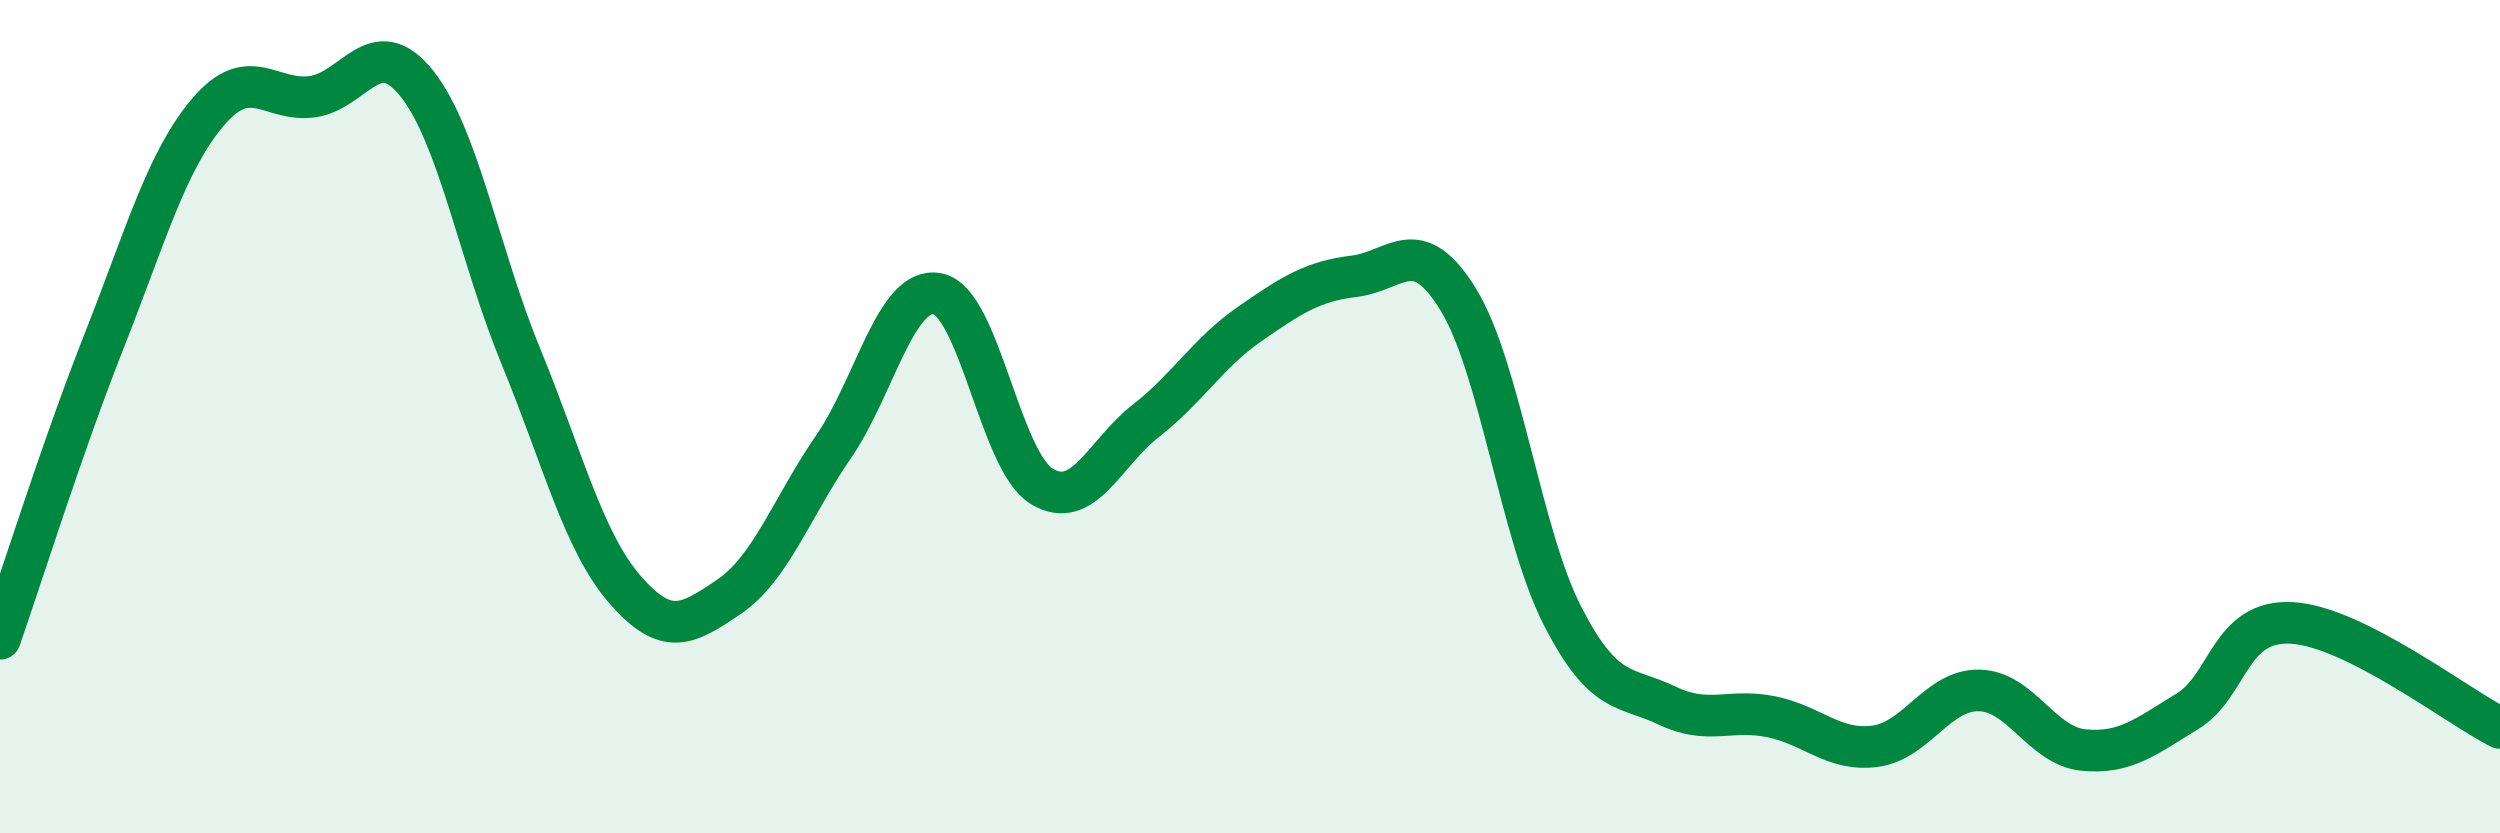
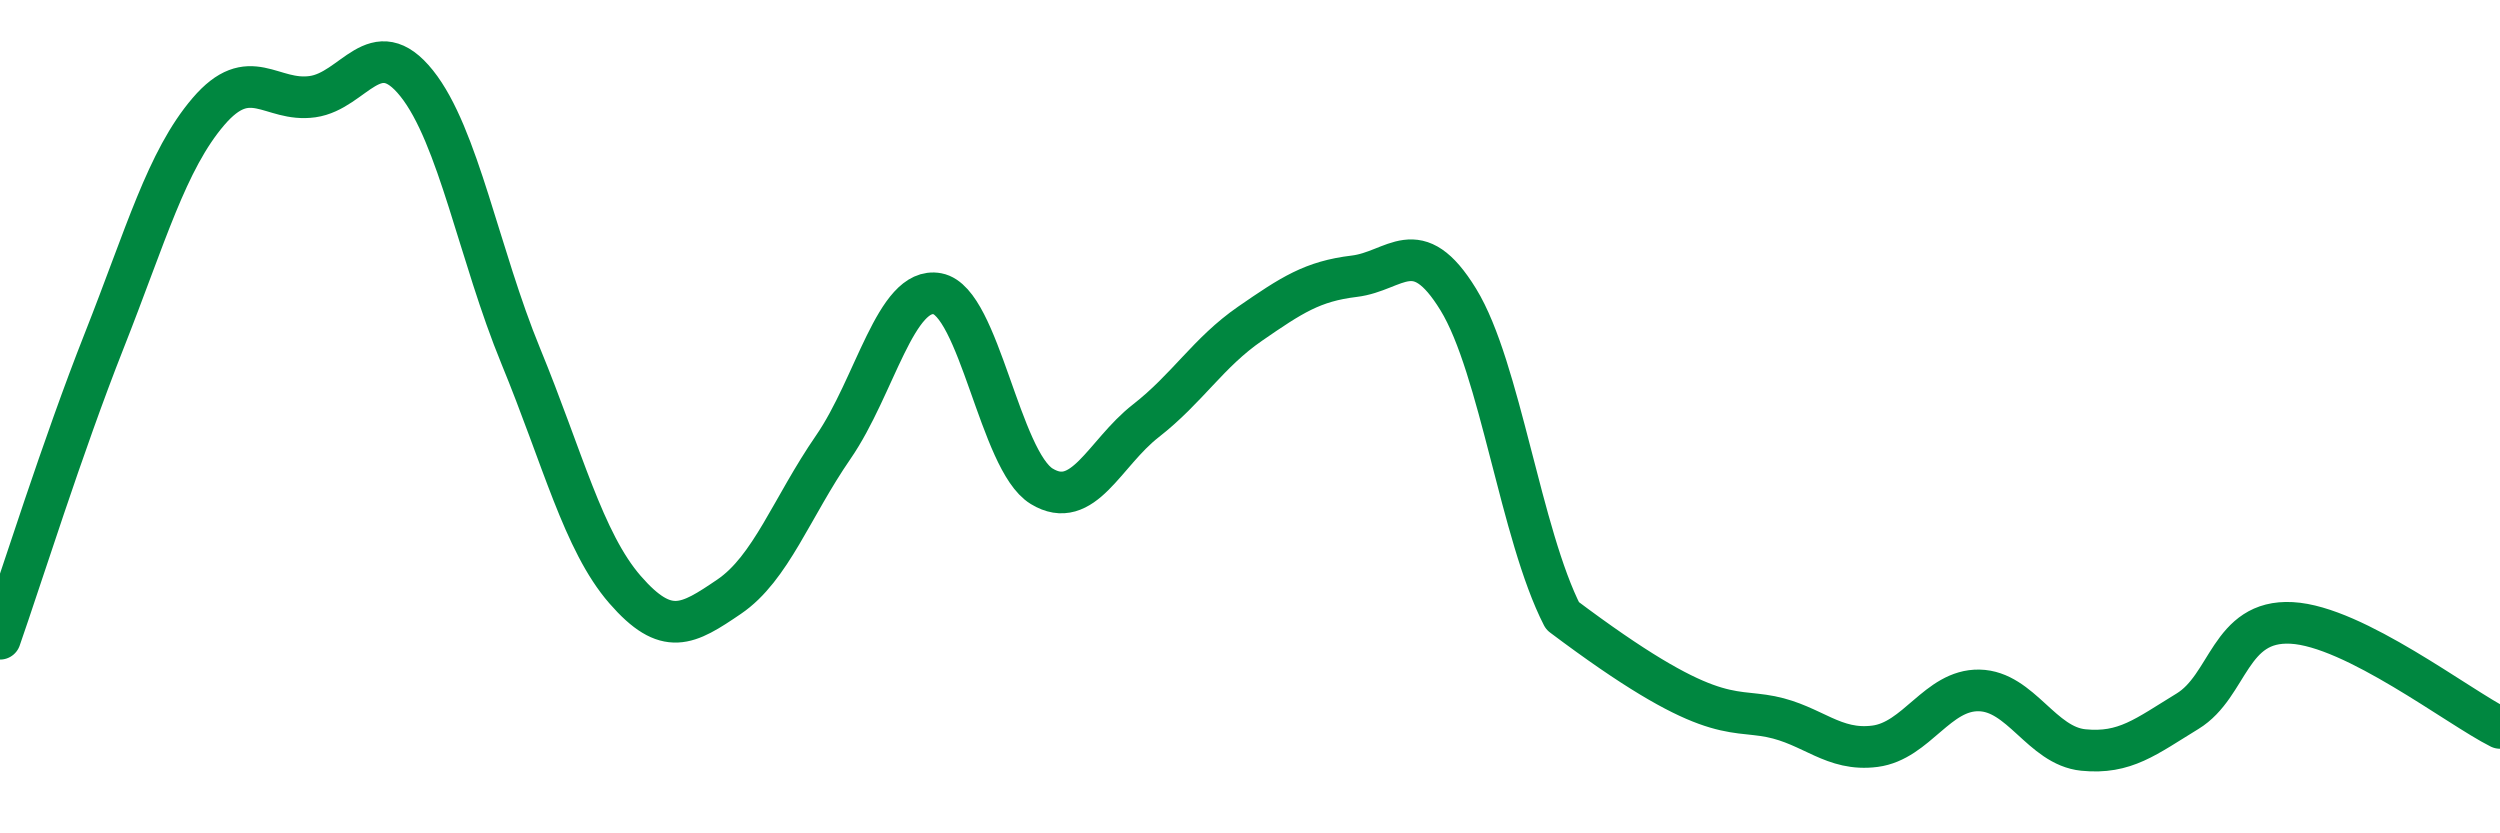
<svg xmlns="http://www.w3.org/2000/svg" width="60" height="20" viewBox="0 0 60 20">
-   <path d="M 0,15.33 C 0.5,13.9 1.5,10.71 2.5,8.18 C 3.5,5.65 4,3.85 5,2.68 C 6,1.51 6.5,2.46 7.5,2.32 C 8.5,2.18 9,0.75 10,2 C 11,3.25 11.5,6.12 12.5,8.55 C 13.5,10.98 14,13 15,14.15 C 16,15.3 16.5,15 17.5,14.32 C 18.5,13.64 19,12.18 20,10.73 C 21,9.28 21.5,6.86 22.5,7.05 C 23.5,7.24 24,11.06 25,11.67 C 26,12.28 26.5,10.88 27.5,10.1 C 28.5,9.32 29,8.46 30,7.77 C 31,7.08 31.5,6.75 32.5,6.63 C 33.5,6.51 34,5.56 35,7.19 C 36,8.82 36.5,12.83 37.5,14.78 C 38.5,16.73 39,16.45 40,16.93 C 41,17.41 41.5,17 42.5,17.2 C 43.5,17.4 44,18.04 45,17.91 C 46,17.78 46.5,16.55 47.5,16.57 C 48.5,16.59 49,17.9 50,18 C 51,18.1 51.5,17.68 52.5,17.07 C 53.5,16.46 53.5,14.87 55,14.95 C 56.5,15.03 59,16.97 60,17.47L60 20L0 20Z" fill="#008740" opacity="0.1" stroke-linecap="round" stroke-linejoin="round" />
-   <path d="M 0,15.33 C 0.5,13.9 1.5,10.71 2.5,8.18 C 3.5,5.65 4,3.85 5,2.68 C 6,1.51 6.5,2.46 7.5,2.32 C 8.5,2.18 9,0.75 10,2 C 11,3.25 11.5,6.12 12.5,8.55 C 13.5,10.98 14,13 15,14.15 C 16,15.3 16.5,15 17.5,14.32 C 18.5,13.64 19,12.18 20,10.73 C 21,9.28 21.5,6.86 22.5,7.05 C 23.5,7.24 24,11.06 25,11.67 C 26,12.28 26.5,10.88 27.5,10.1 C 28.5,9.32 29,8.46 30,7.77 C 31,7.08 31.5,6.75 32.5,6.63 C 33.5,6.51 34,5.56 35,7.19 C 36,8.82 36.5,12.83 37.5,14.78 C 38.5,16.73 39,16.45 40,16.93 C 41,17.41 41.5,17 42.5,17.2 C 43.5,17.4 44,18.04 45,17.91 C 46,17.78 46.5,16.55 47.5,16.57 C 48.5,16.59 49,17.9 50,18 C 51,18.1 51.5,17.68 52.5,17.07 C 53.5,16.46 53.5,14.87 55,14.95 C 56.5,15.03 59,16.97 60,17.47" stroke="#008740" stroke-width="1" fill="none" stroke-linecap="round" stroke-linejoin="round" />
+   <path d="M 0,15.33 C 0.5,13.9 1.5,10.71 2.5,8.18 C 3.5,5.65 4,3.85 5,2.68 C 6,1.51 6.5,2.46 7.5,2.32 C 8.5,2.18 9,0.75 10,2 C 11,3.25 11.5,6.12 12.5,8.55 C 13.5,10.98 14,13 15,14.15 C 16,15.3 16.5,15 17.5,14.32 C 18.5,13.64 19,12.18 20,10.73 C 21,9.28 21.5,6.86 22.5,7.05 C 23.5,7.24 24,11.06 25,11.67 C 26,12.28 26.5,10.88 27.5,10.1 C 28.5,9.32 29,8.46 30,7.77 C 31,7.08 31.5,6.75 32.5,6.63 C 33.5,6.51 34,5.56 35,7.19 C 36,8.82 36.5,12.83 37.5,14.78 C 41,17.41 41.5,17 42.5,17.2 C 43.5,17.4 44,18.04 45,17.91 C 46,17.78 46.5,16.55 47.5,16.57 C 48.5,16.59 49,17.9 50,18 C 51,18.1 51.5,17.68 52.5,17.07 C 53.5,16.46 53.5,14.87 55,14.95 C 56.5,15.03 59,16.97 60,17.47" stroke="#008740" stroke-width="1" fill="none" stroke-linecap="round" stroke-linejoin="round" />
</svg>